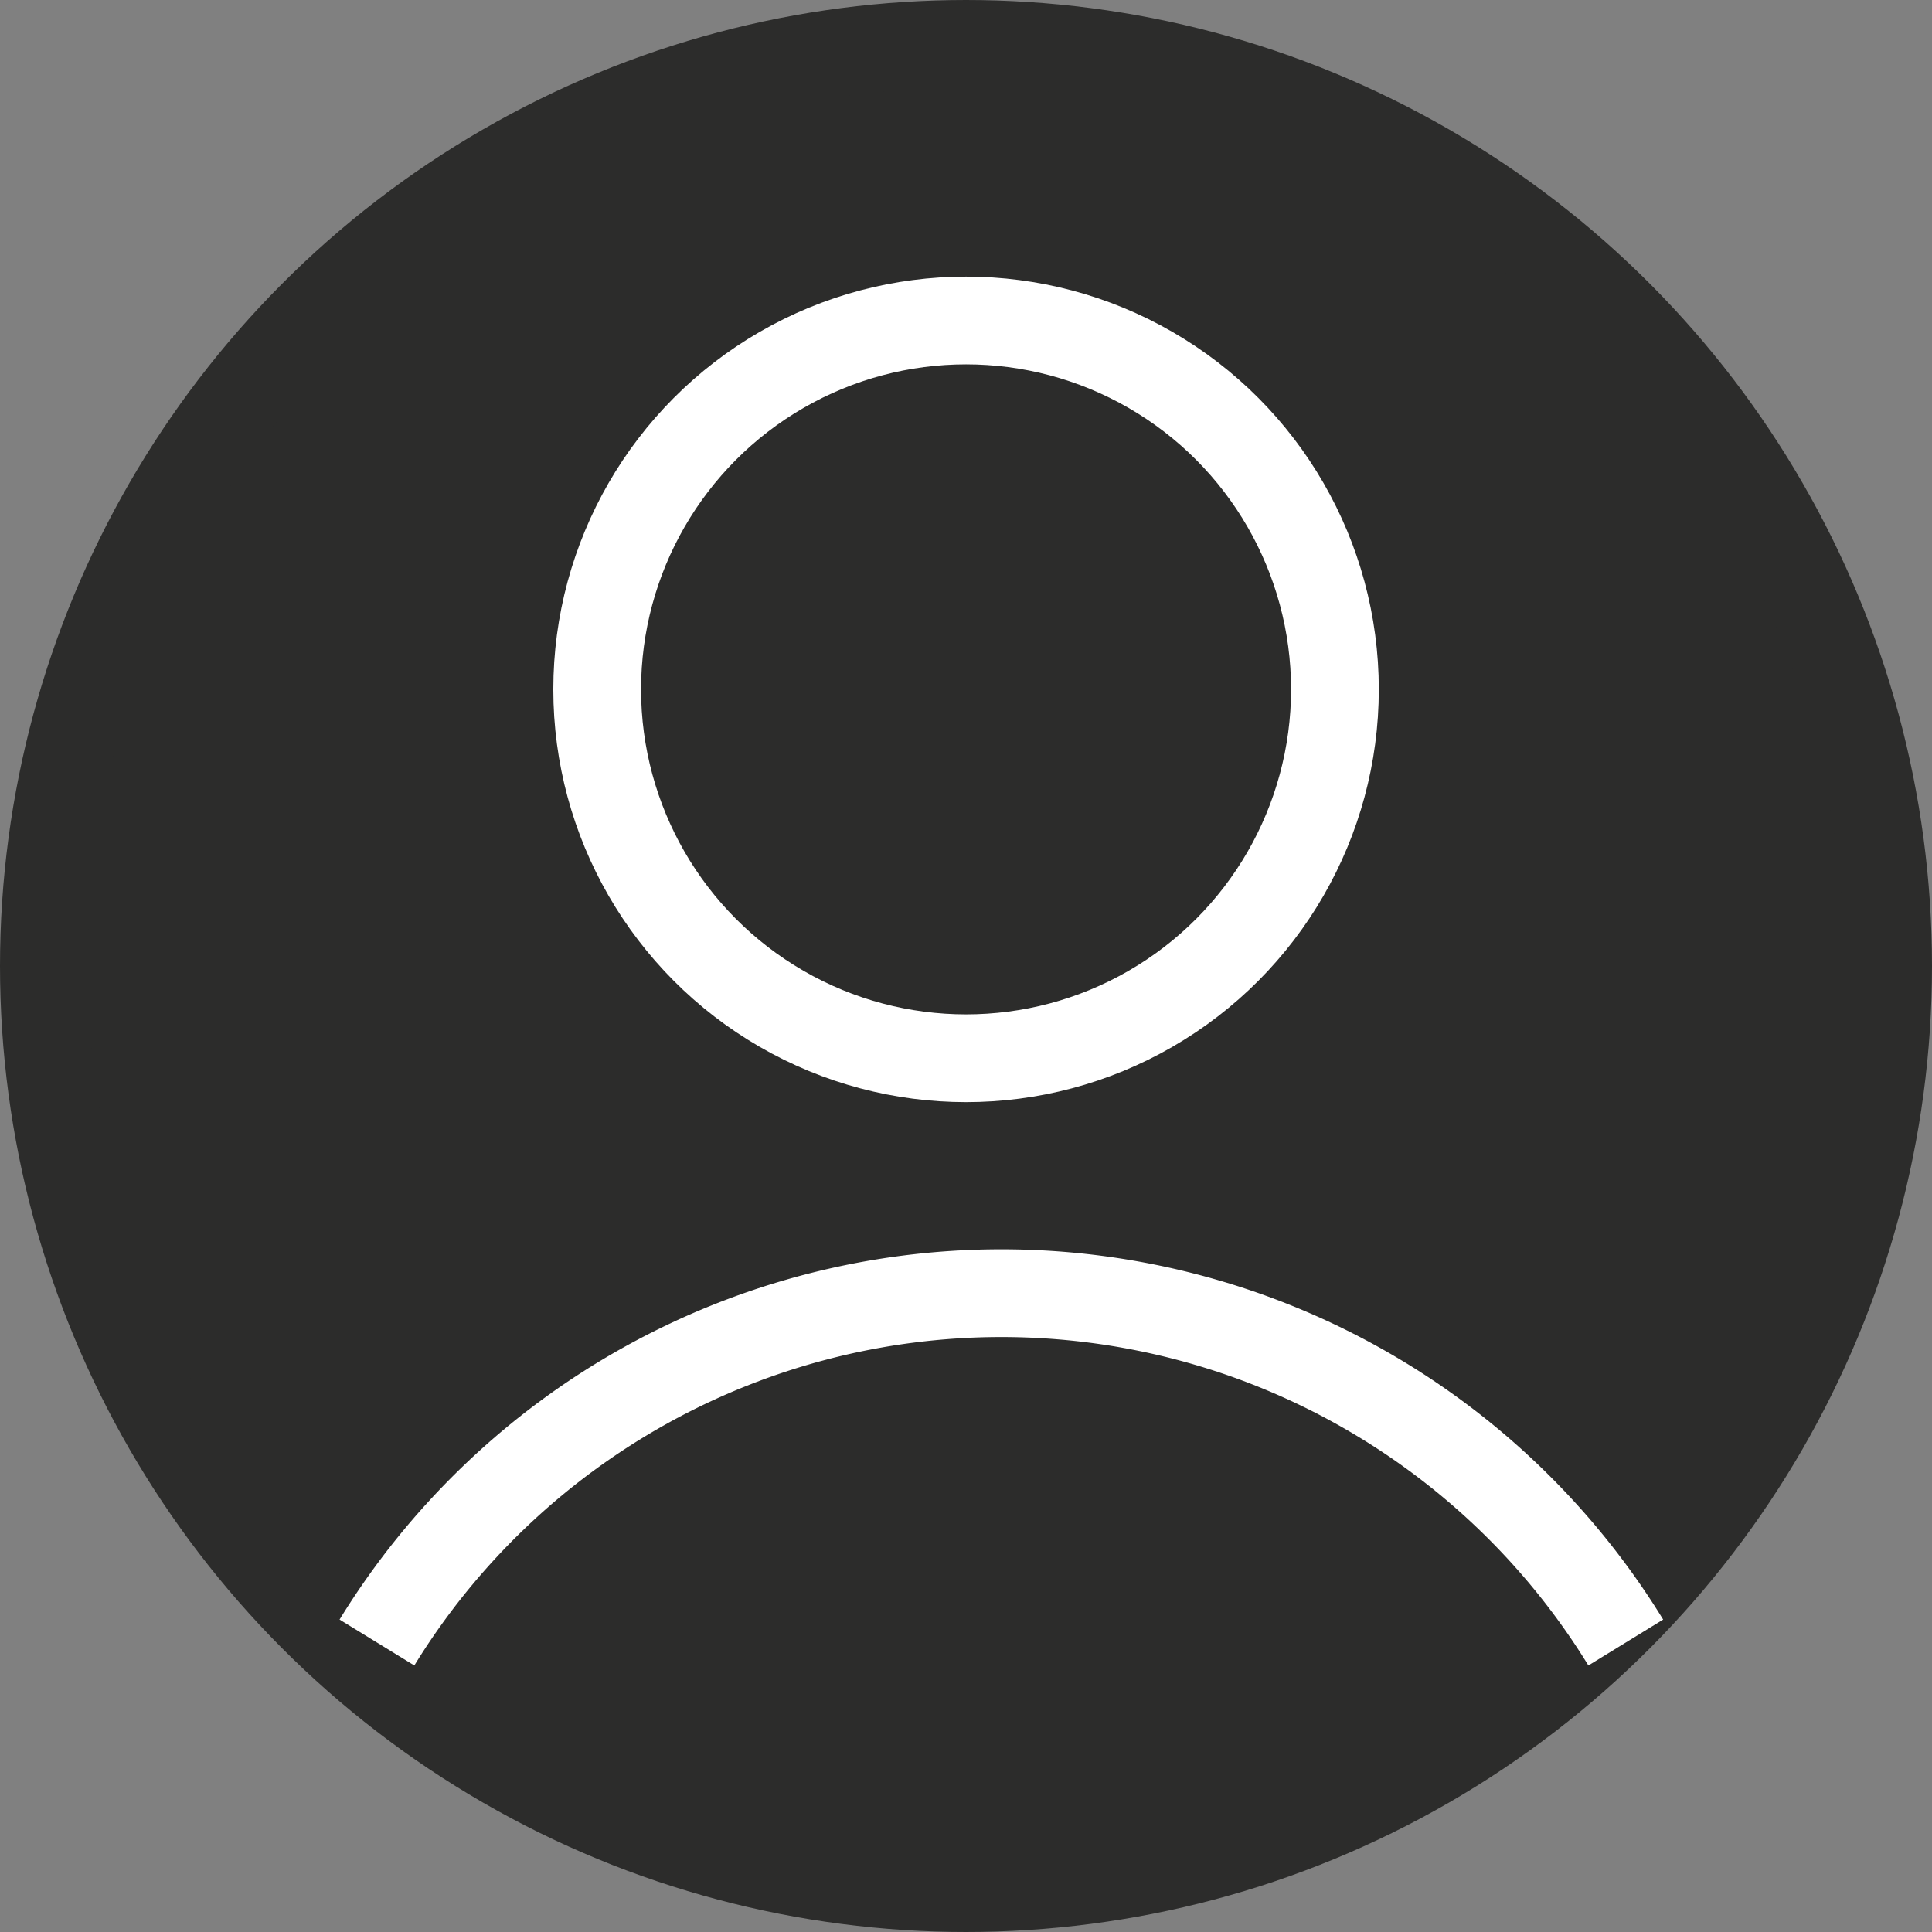
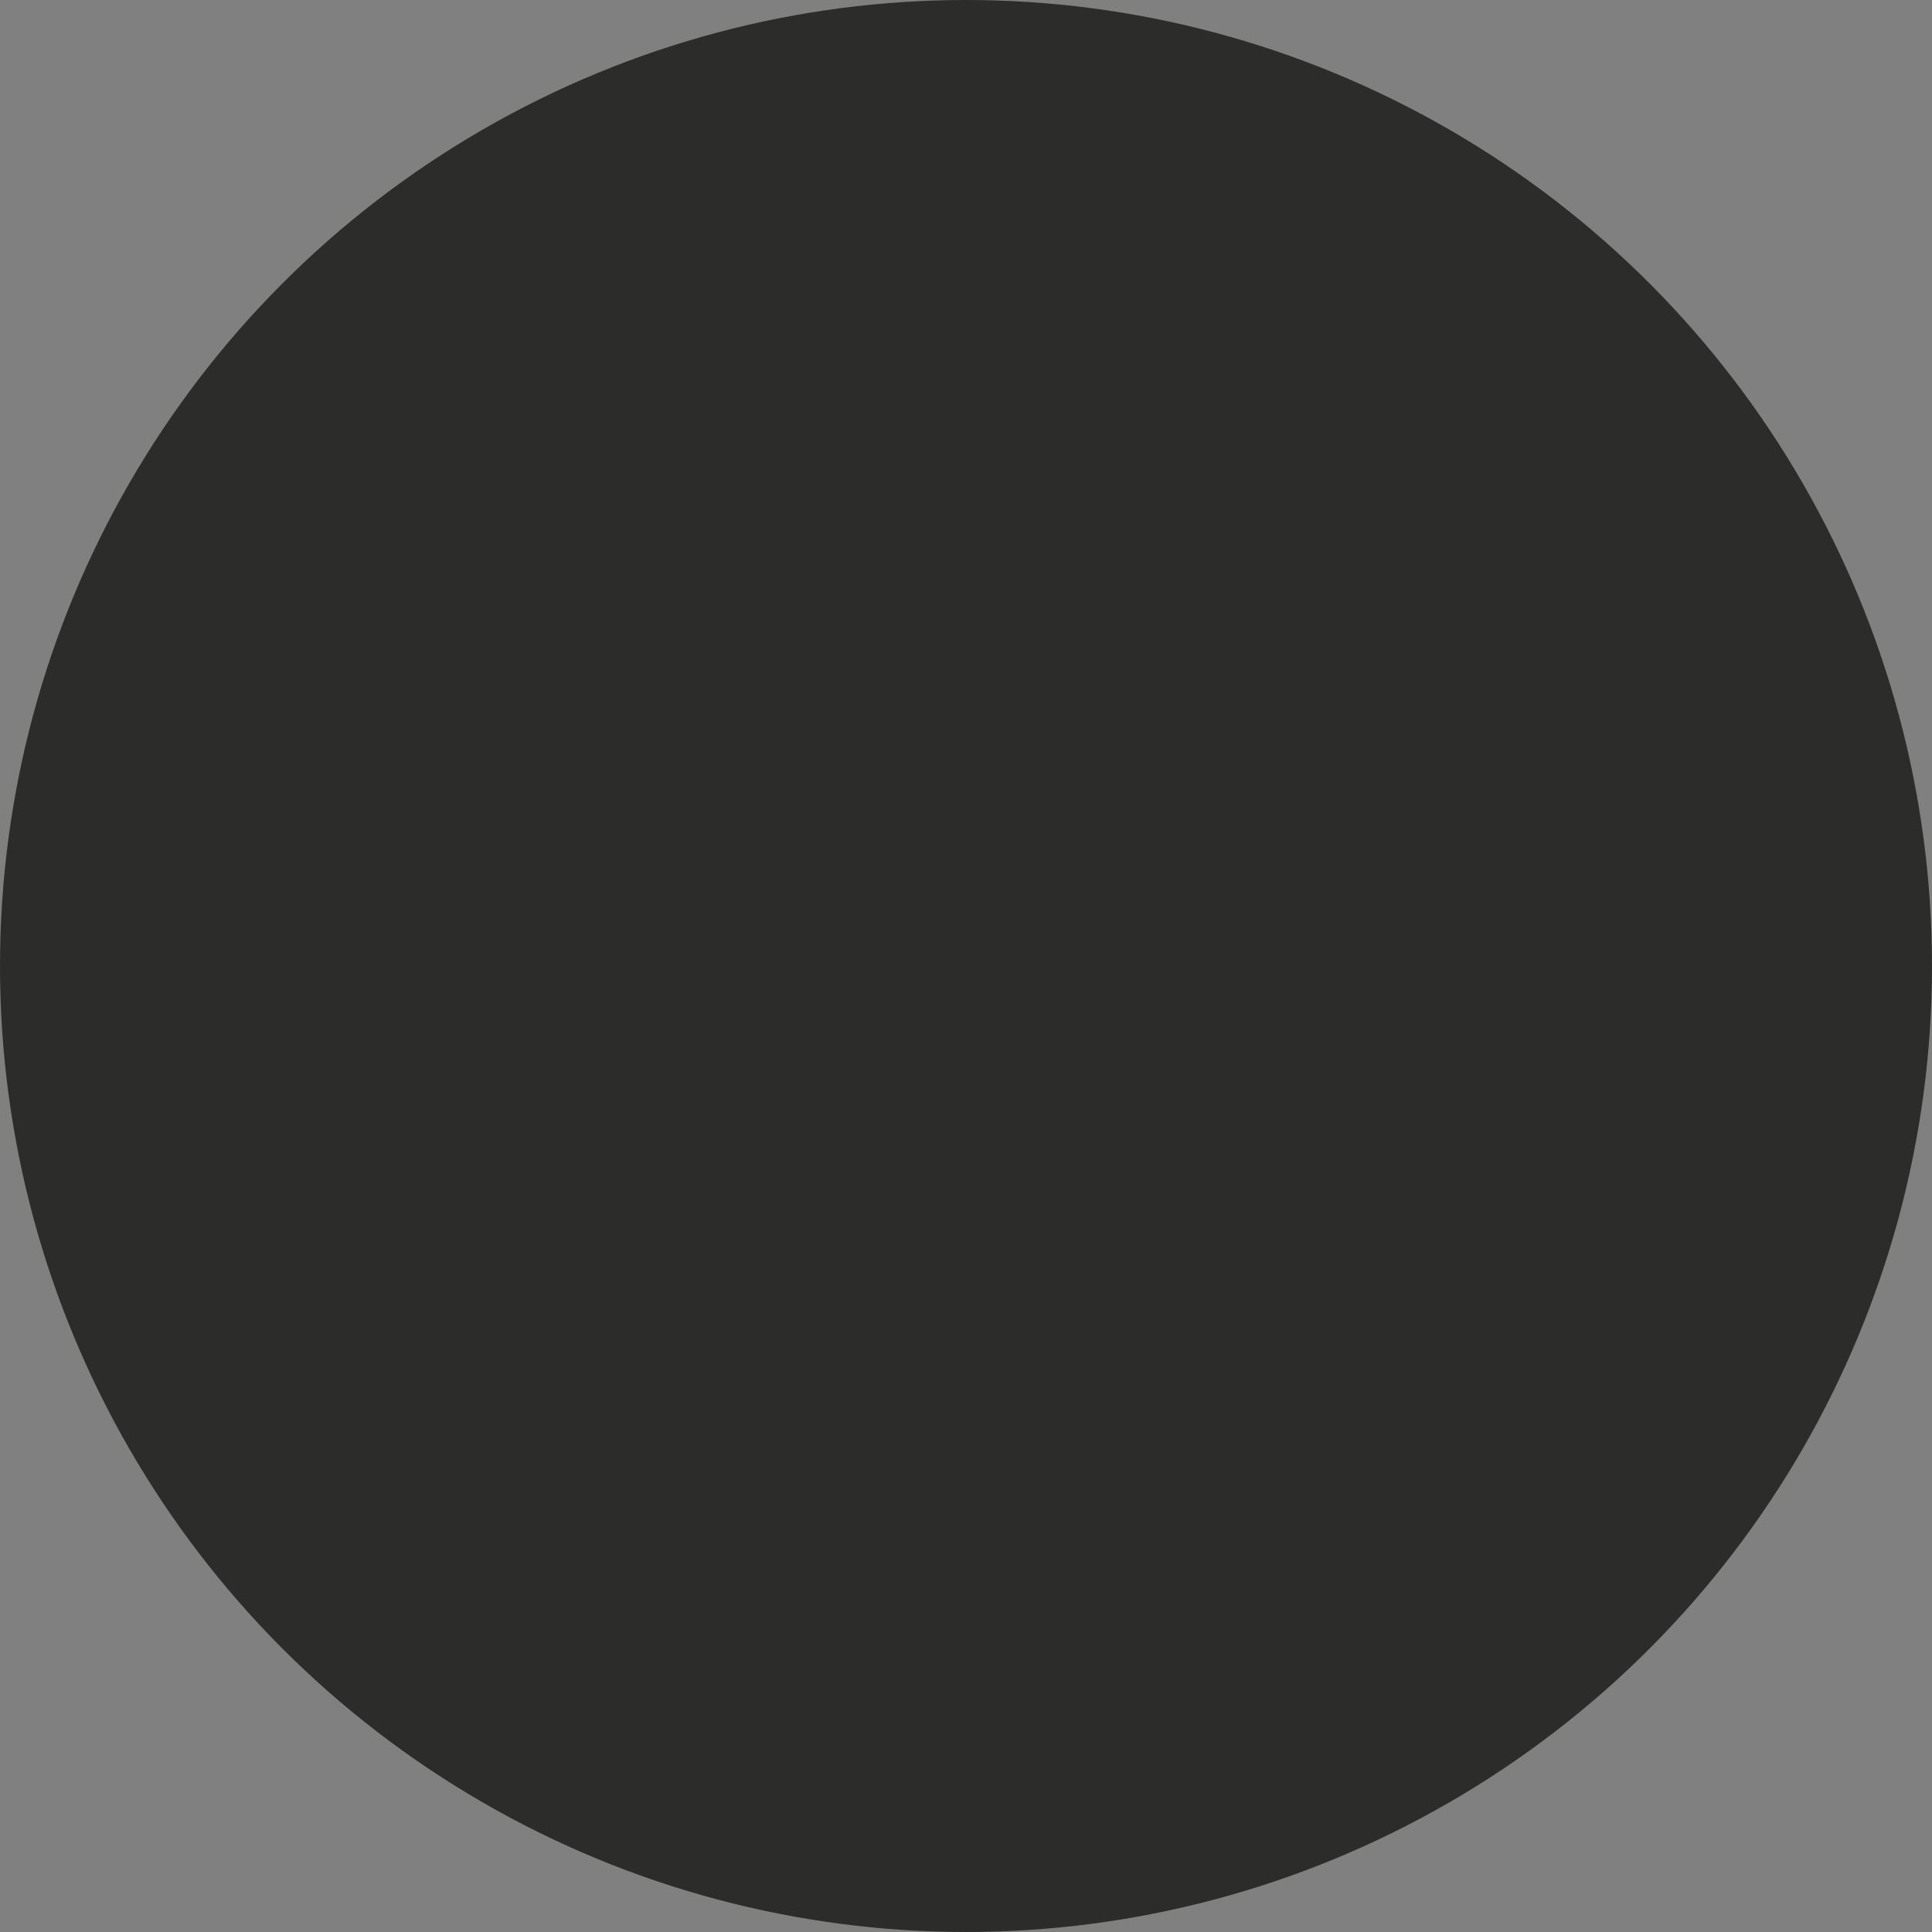
<svg xmlns="http://www.w3.org/2000/svg" width="33.028" height="33.028" viewBox="0 0 33.028 33.028">
  <rect x="0" y="0" width="33.028" height="33.028" fill="#808080" stroke="none" />
  <g id="Groupe_637" data-name="Groupe 637" transform="translate(-198.224 -17.26)">
    <ellipse id="Ellipse_38" data-name="Ellipse 38" cx="15.764" cy="15.764" rx="15.764" ry="15.764" transform="translate(198.974 18.01)" fill="#2c2c2b" stroke="#2c2c2b" stroke-miterlimit="10" stroke-width="1.5" />
-     <ellipse id="Ellipse_37" data-name="Ellipse 37" cx="6.306" cy="6.306" rx="6.306" ry="6.306" transform="translate(208.433 22.739)" fill="none" stroke="#ffffff" stroke-miterlimit="10" stroke-width="1.5" />
-     <path id="Tracé_210" data-name="Tracé 210" d="M7.362,33.971a12.526,12.526,0,0,1,21.349,0" transform="translate(197.306 11.368)" fill="none" stroke="#ffffff" stroke-miterlimit="10" stroke-width="1.5" />
  </g>
</svg>